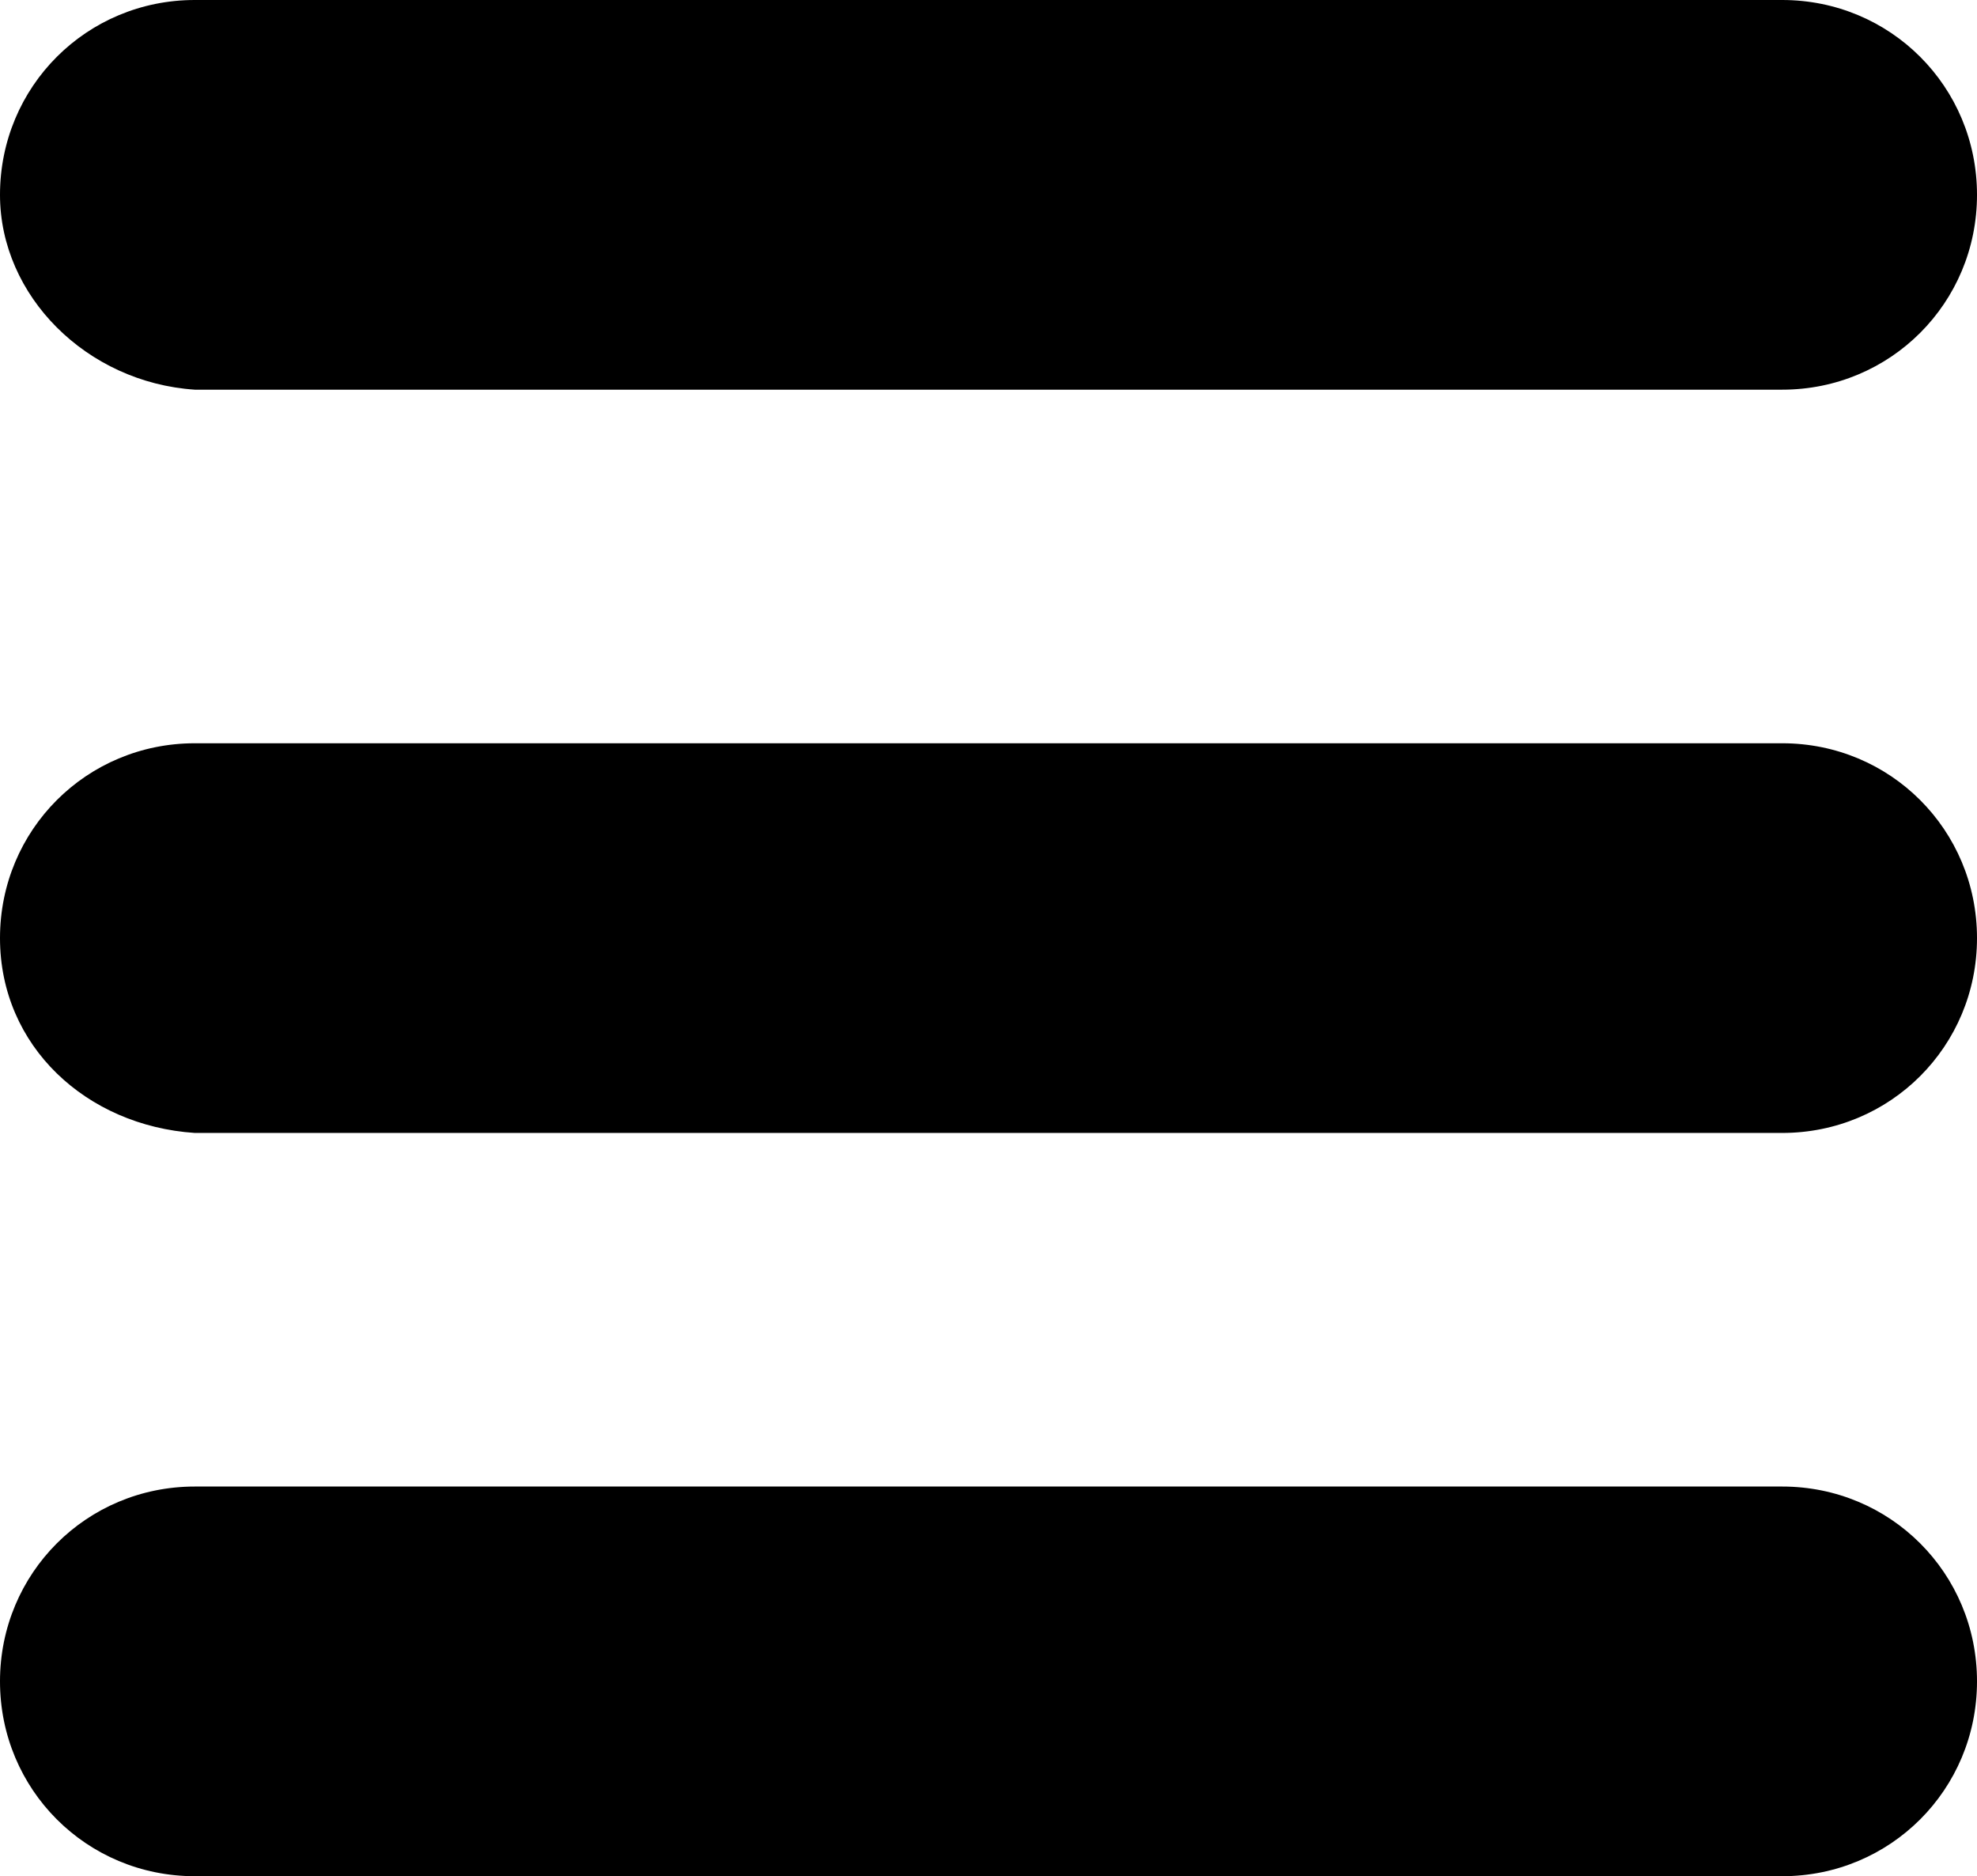
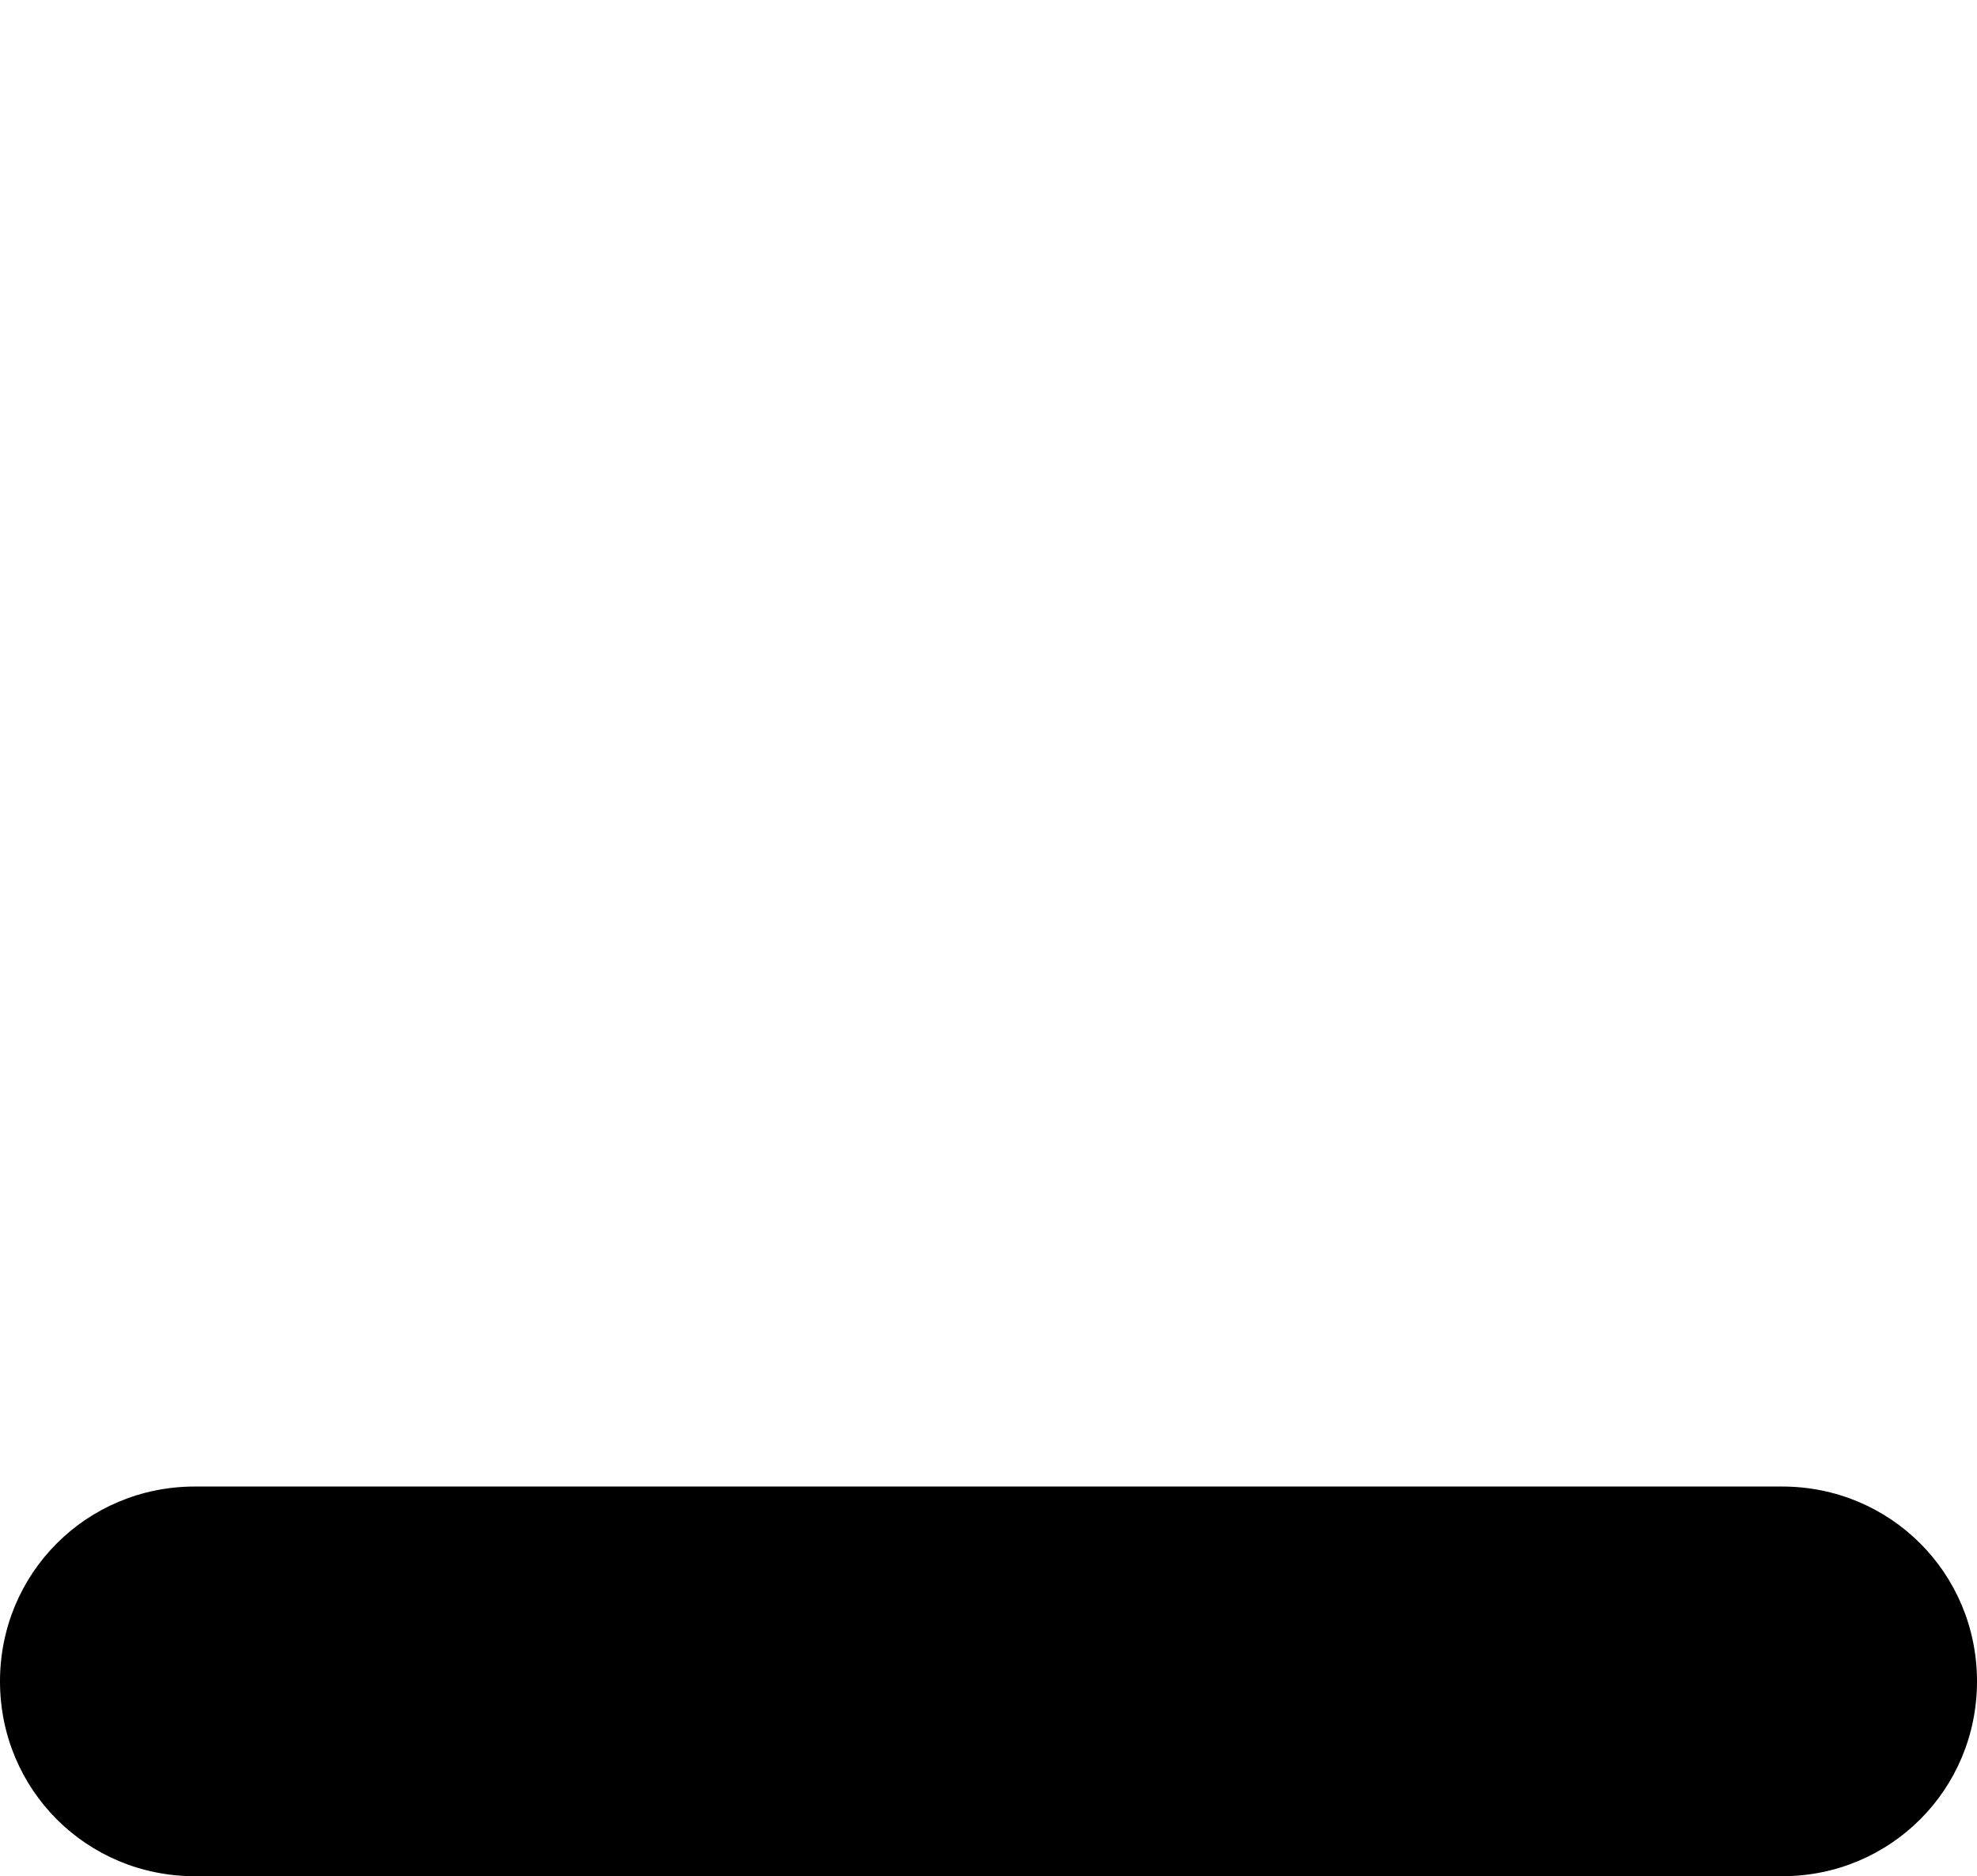
<svg xmlns="http://www.w3.org/2000/svg" version="1.1" id="グループ化_406" x="0px" y="0px" viewBox="0 0 27.4 26" style="enable-background:new 0 0 27.4 26;" xml:space="preserve">
-   <path id="パス_81" d="M2.7,0h22c1.5,0,2.7,1.2,2.7,2.7l0,0c0,1.5-1.2,2.7-2.7,2.7h-22C1.2,5.3,0,4.1,0,2.7l0,0C0,1.2,1.2,0,2.7,0z  " />
-   <path id="パス_82" d="M2.7,10.3h22c1.5,0,2.7,1.2,2.7,2.7l0,0c0,1.5-1.2,2.7-2.7,2.7h-22C1.2,15.6,0,14.5,0,13l0,0  C0,11.5,1.2,10.3,2.7,10.3z" />
  <path id="パス_83" d="M2.7,20.6h22c1.5,0,2.7,1.2,2.7,2.7l0,0c0,1.5-1.2,2.7-2.7,2.7h-22C1.2,26,0,24.8,0,23.3l0,0  C0,21.8,1.2,20.6,2.7,20.6z" />
</svg>